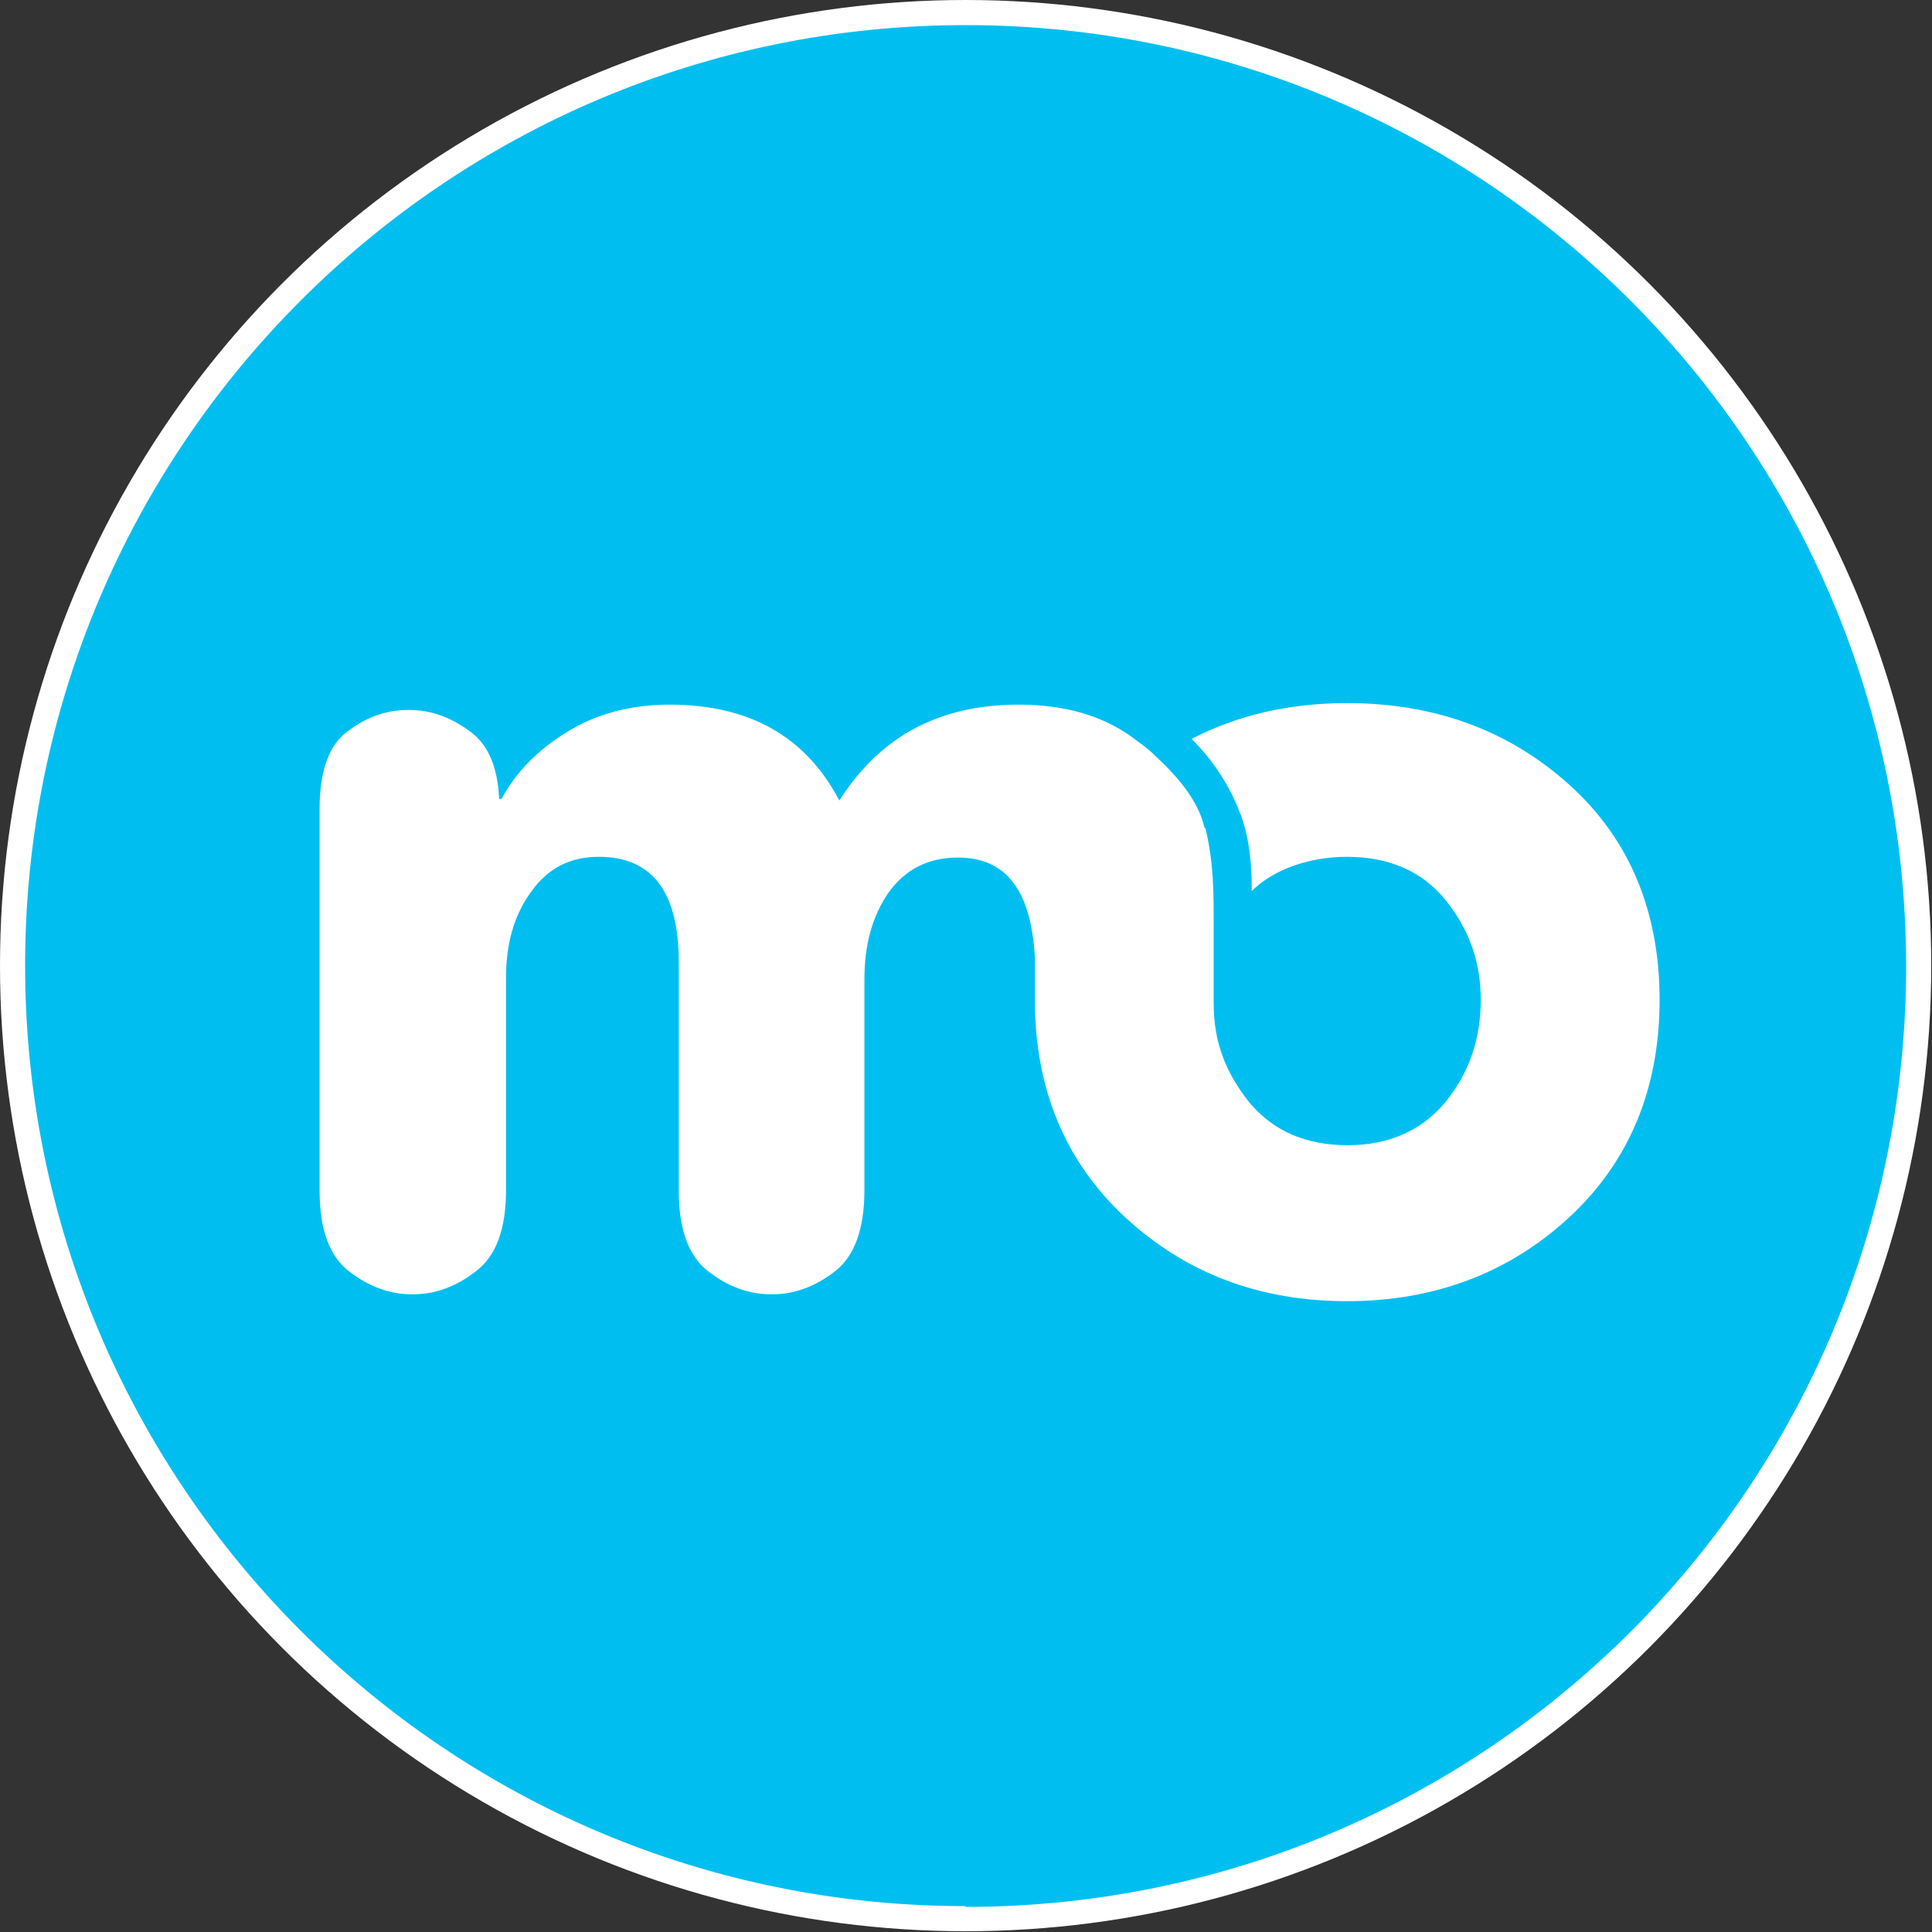
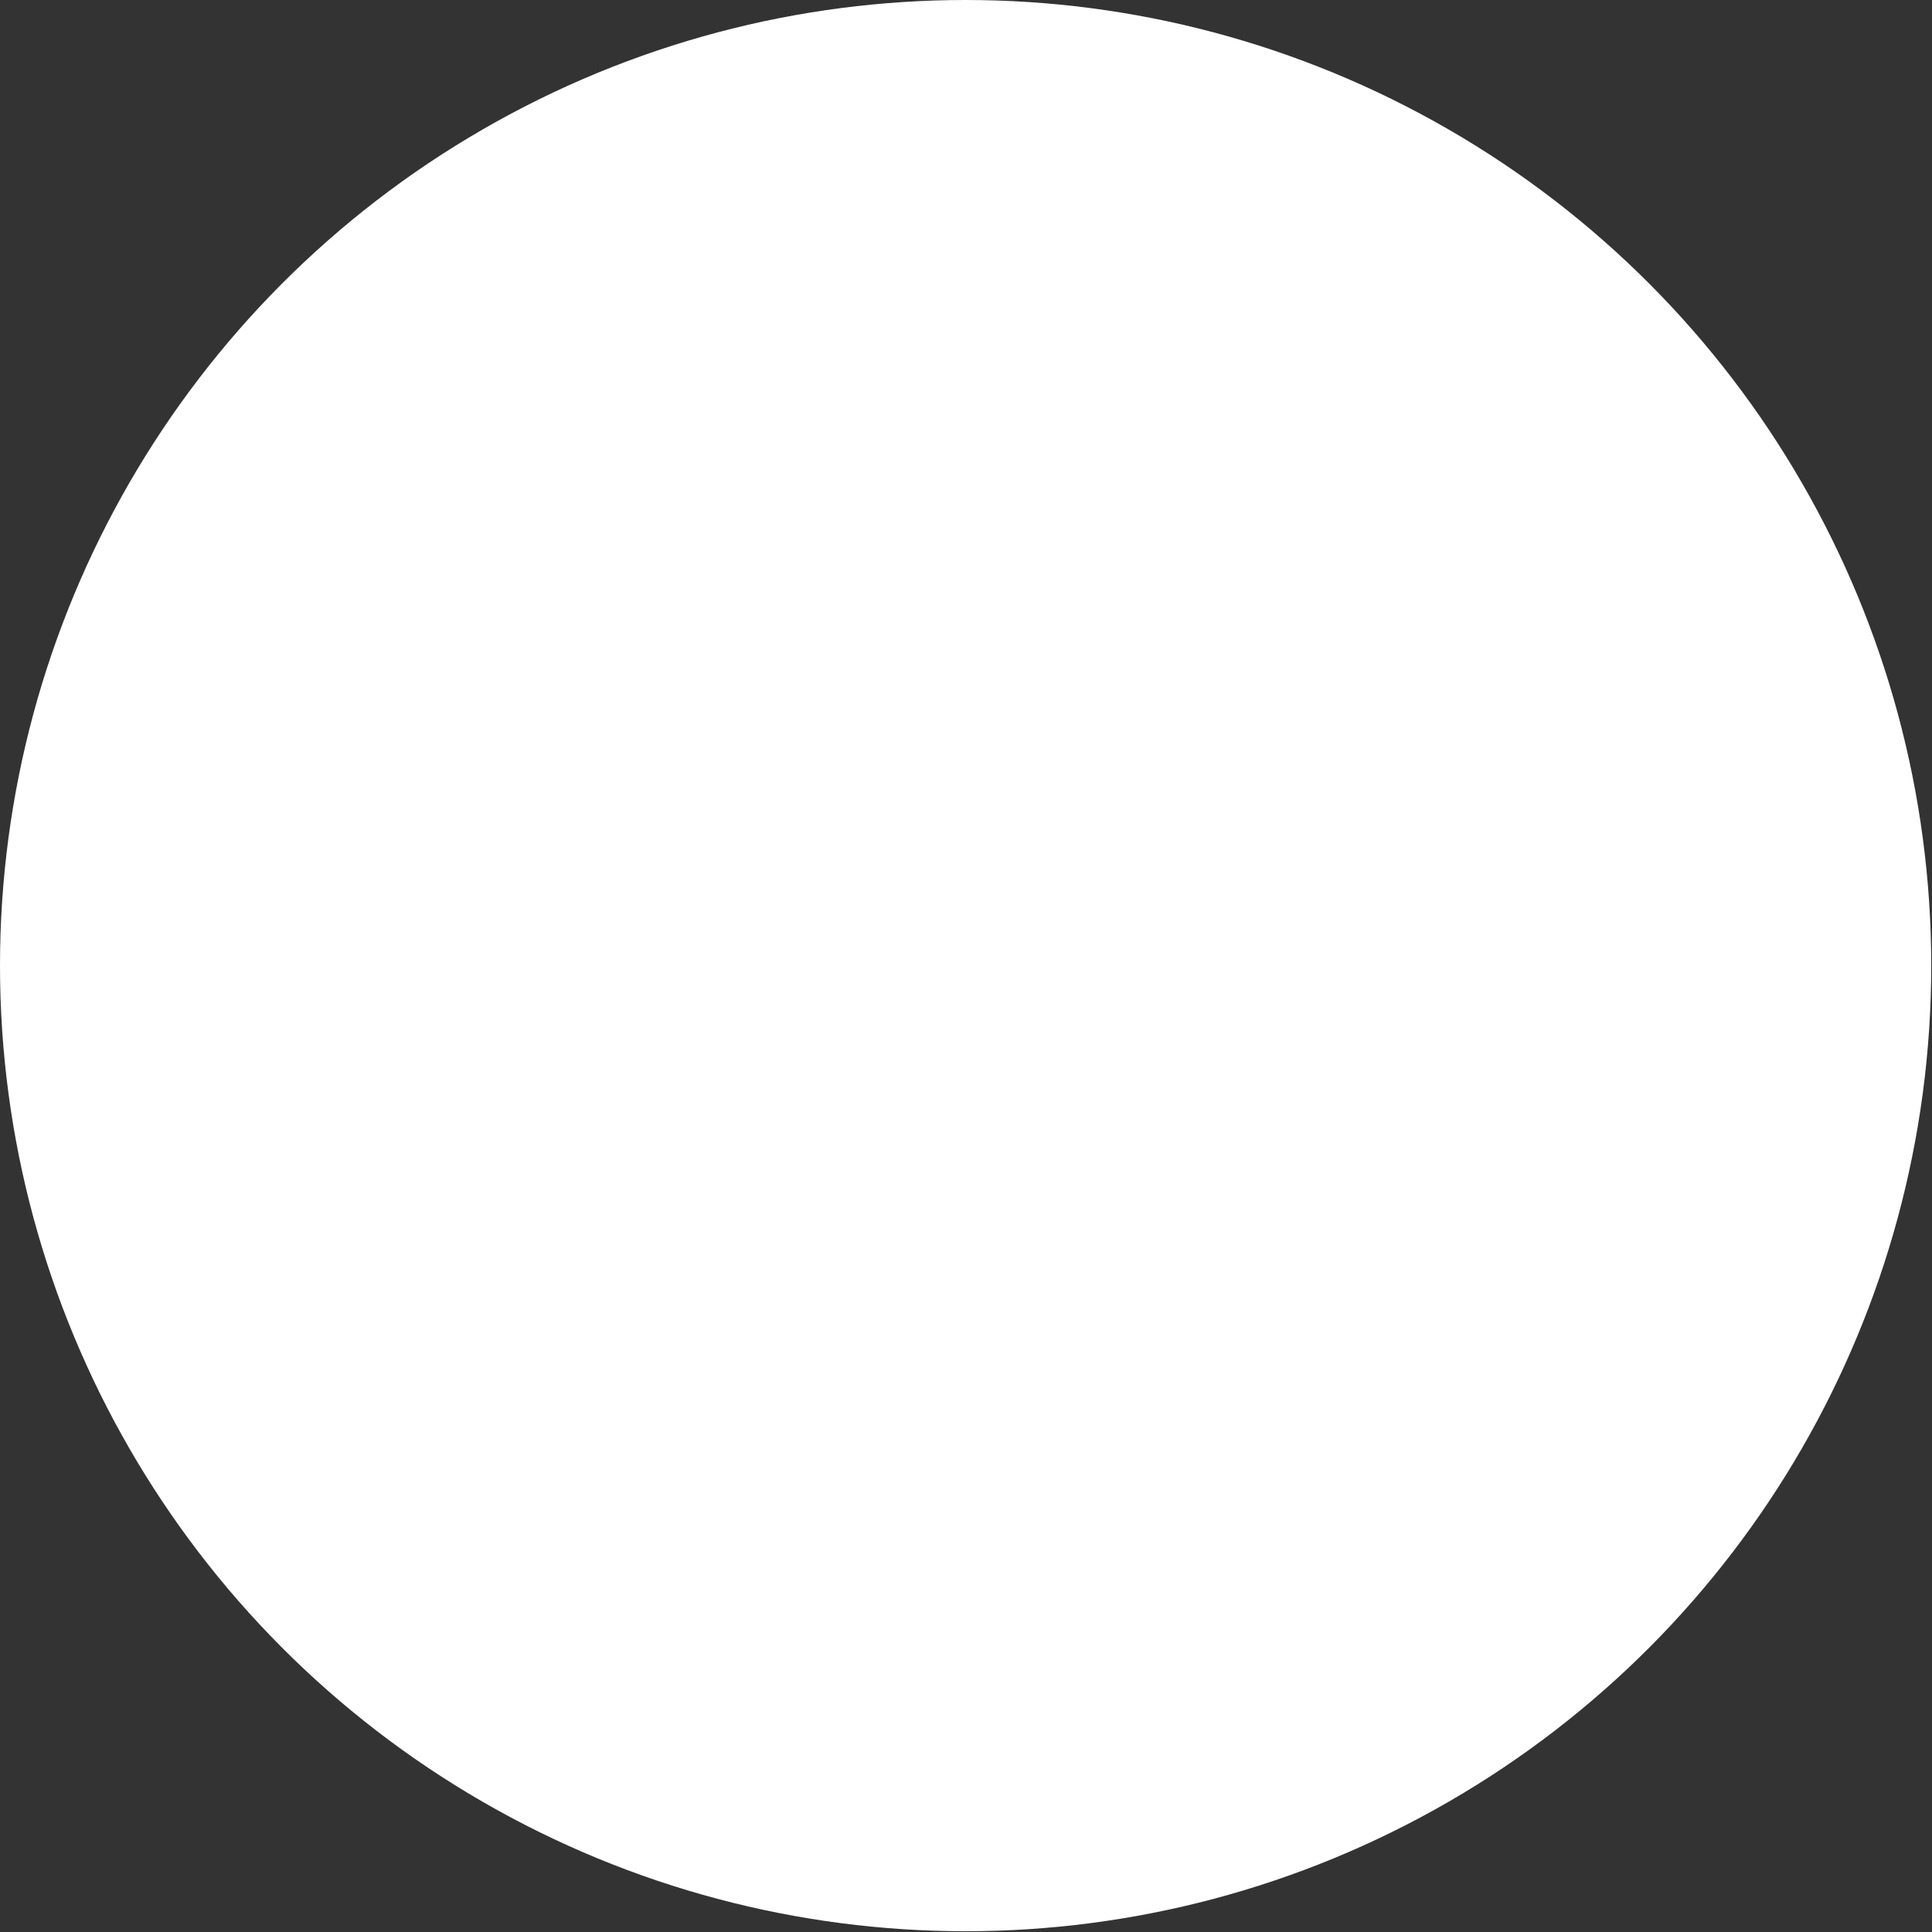
<svg xmlns="http://www.w3.org/2000/svg" id="_Слой_2" data-name="Слой 2" viewBox="0 0 25.39 25.39">
  <rect x="0" y="0" width="25.39" height="25.39" fill="#333333" stroke="none" />
  <defs>
    <style>
      .cls-1 {
        fill: #00bff0;
        fill-rule: evenodd;
      }

      .cls-1, .cls-2 {
        stroke-width: 0px;
      }

      .cls-2 {
        fill: #fff;
      }
    </style>
  </defs>
  <g id="_Слой_1-2" data-name="Слой 1">
    <g>
      <circle class="cls-2" cx="12.69" cy="12.69" r="12.69" />
-       <path class="cls-1" d="m12.69,25.06c6.83,0,12.36-5.53,12.36-12.36S19.52.33,12.69.33.33,5.87.33,12.69s5.53,12.36,12.36,12.36Zm3.15-14.18c.11.45.11.82.11,1.32v.99c0,.51.16.91.47,1.3.32.38.75.56,1.29.56s.97-.19,1.28-.56c.32-.39.47-.84.47-1.35s-.16-.94-.47-1.32-.75-.56-1.29-.56c-.48,0-.96.16-1.25.45,0-.37-.03-.68-.14-.99-.14-.38-.36-.72-.65-1.01.6-.31,1.28-.47,2.04-.47,1.16,0,2.13.36,2.92,1.07.79.71,1.19,1.66,1.19,2.83s-.4,2.13-1.19,2.86-1.77,1.1-2.92,1.1-2.12-.37-2.91-1.1-1.19-1.69-1.19-2.86v-.56c-.05-.87-.37-1.31-1.01-1.31-.4,0-.7.16-.92.47-.21.31-.31.68-.31,1.13v2.77c0,.51-.13.87-.39,1.07-.26.2-.53.3-.83.3s-.57-.1-.83-.3c-.26-.2-.39-.55-.39-1.07v-3c0-.92-.35-1.38-1.05-1.38-.38,0-.67.15-.89.46-.22.3-.33.67-.33,1.13v2.79c0,.51-.13.87-.4,1.07-.26.2-.53.3-.83.3s-.57-.1-.83-.3c-.26-.2-.39-.55-.39-1.07v-5.01c0-.49.12-.84.37-1.02.25-.19.51-.28.8-.28s.54.09.79.27c.25.17.38.47.4.9h.03c.19-.35.47-.64.86-.88.39-.24.84-.36,1.35-.36,1.05,0,1.79.42,2.23,1.26.32-.5.72-.85,1.21-1.05.34-.14.72-.21,1.15-.21.63,0,1.16.16,1.57.49.09.06.17.13.24.2.29.27.55.58.63.93Z" />
    </g>
  </g>
</svg>